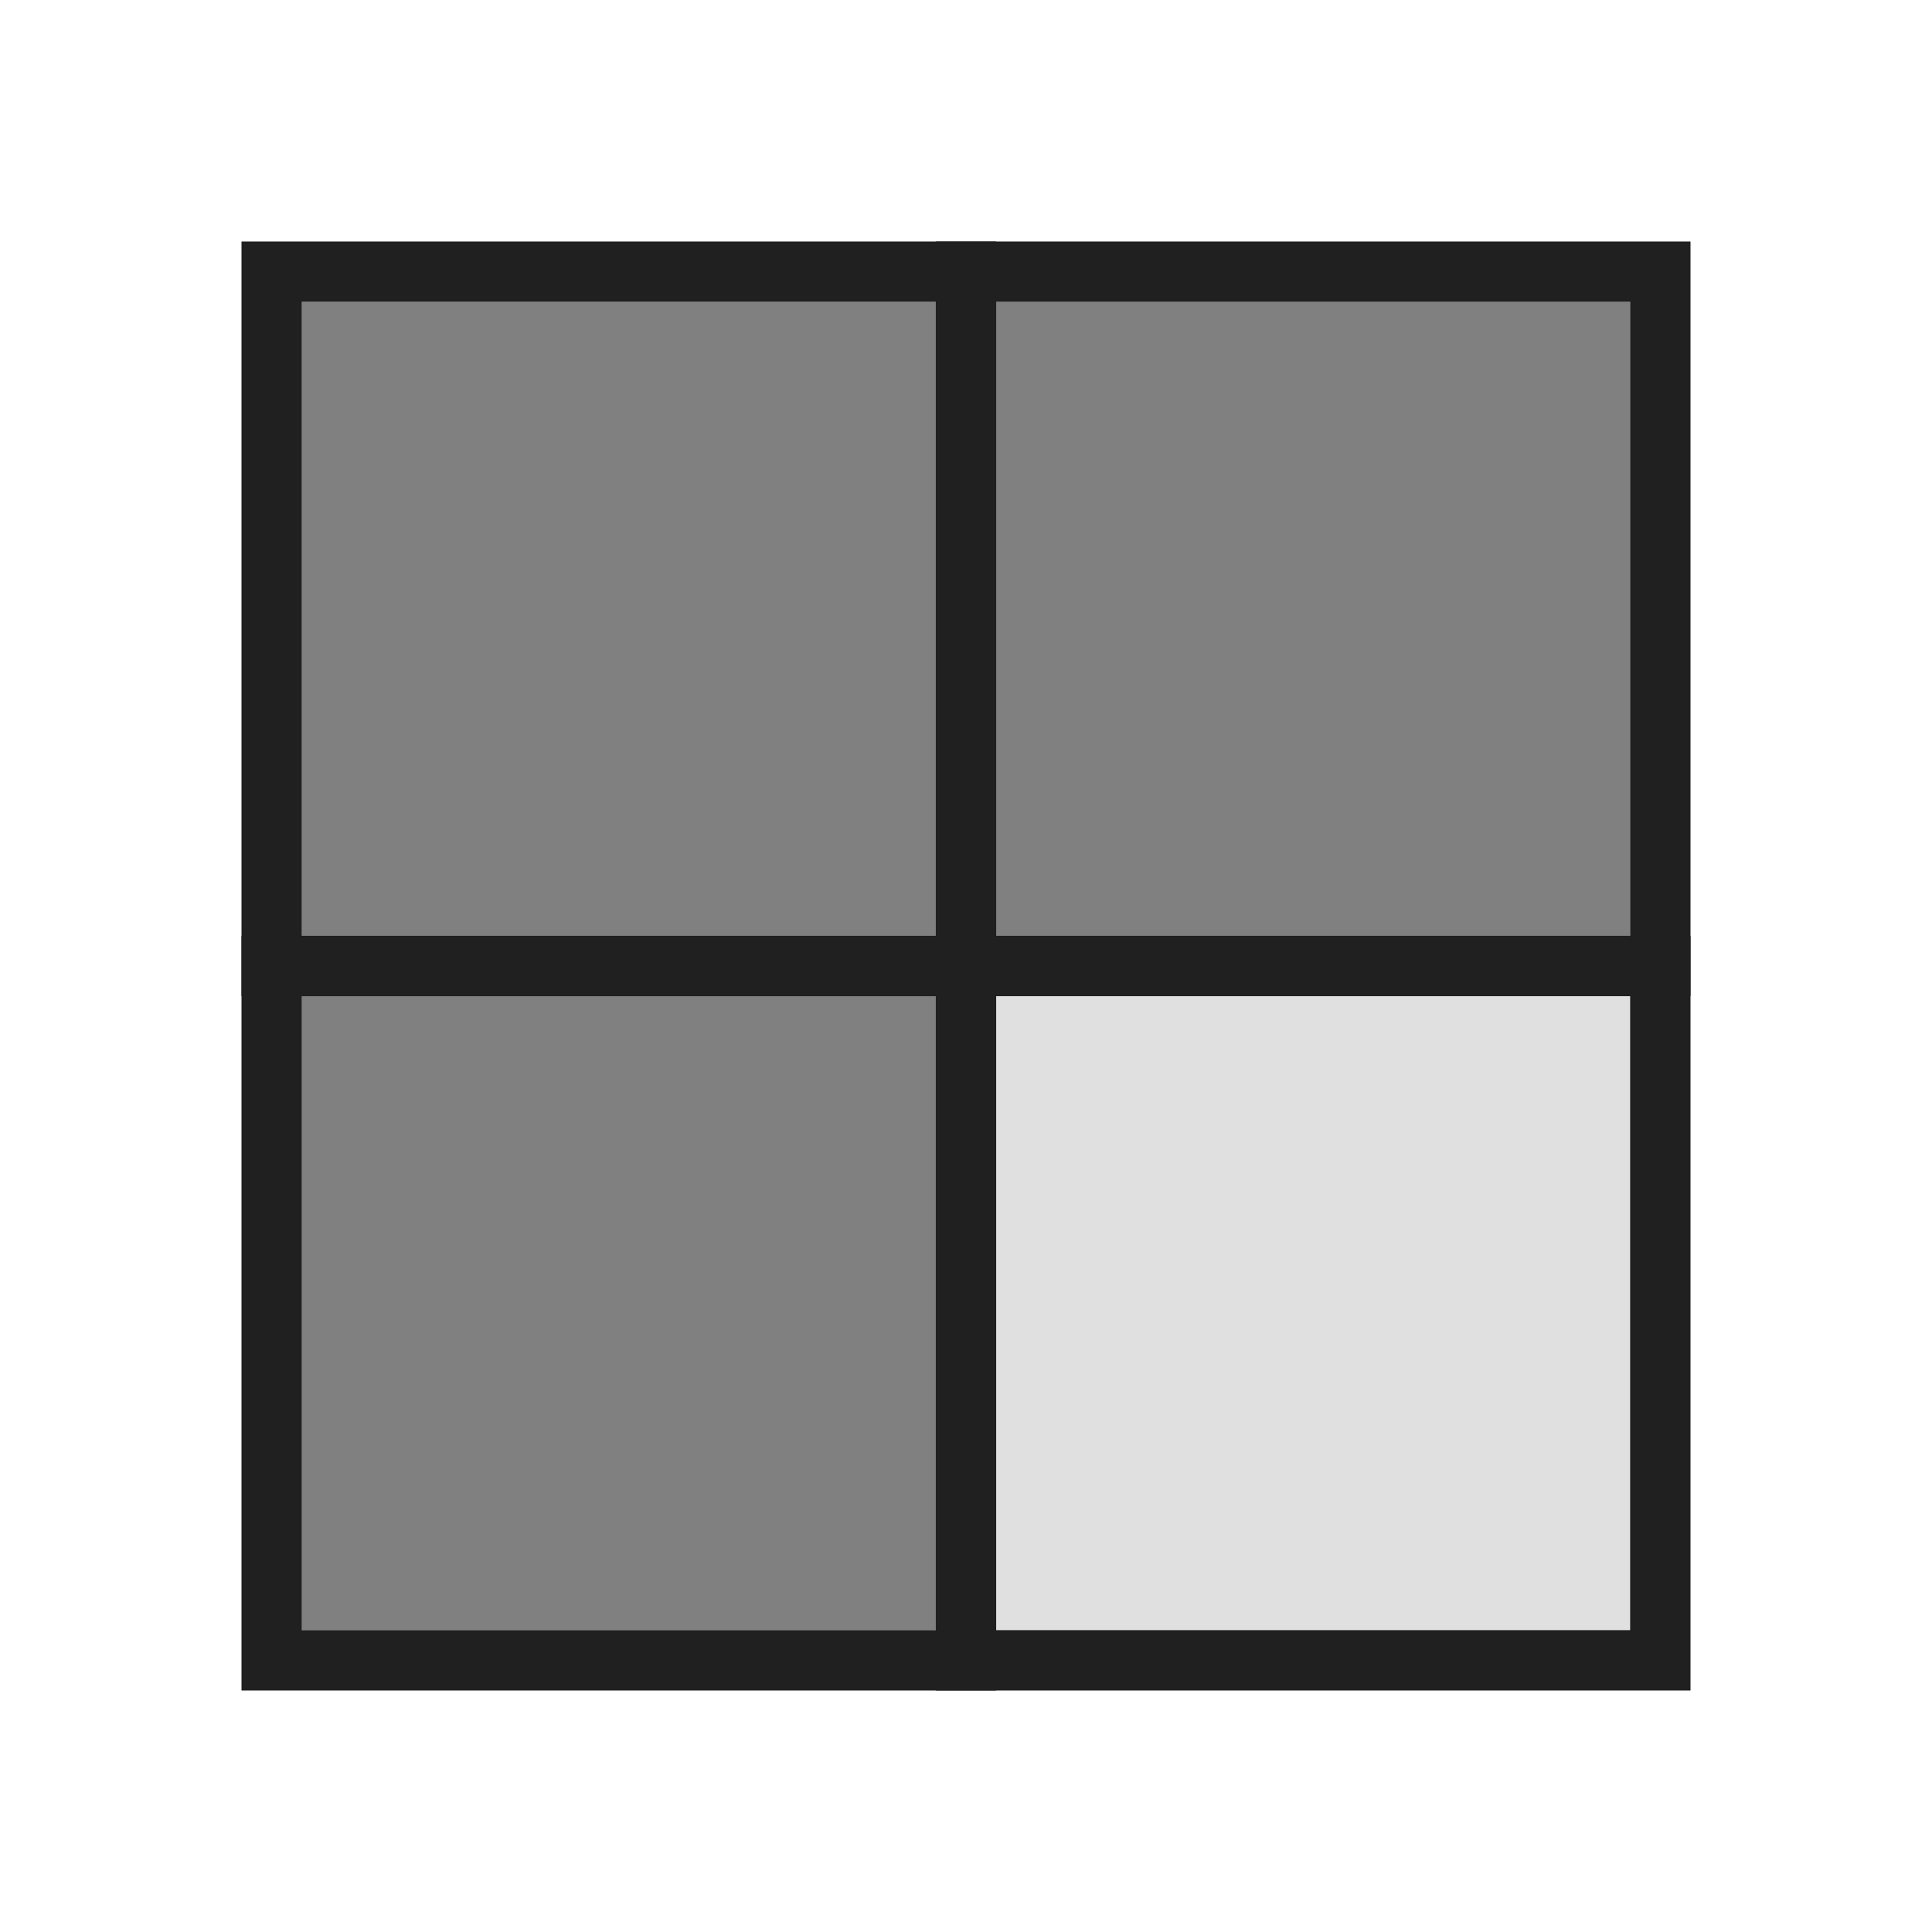
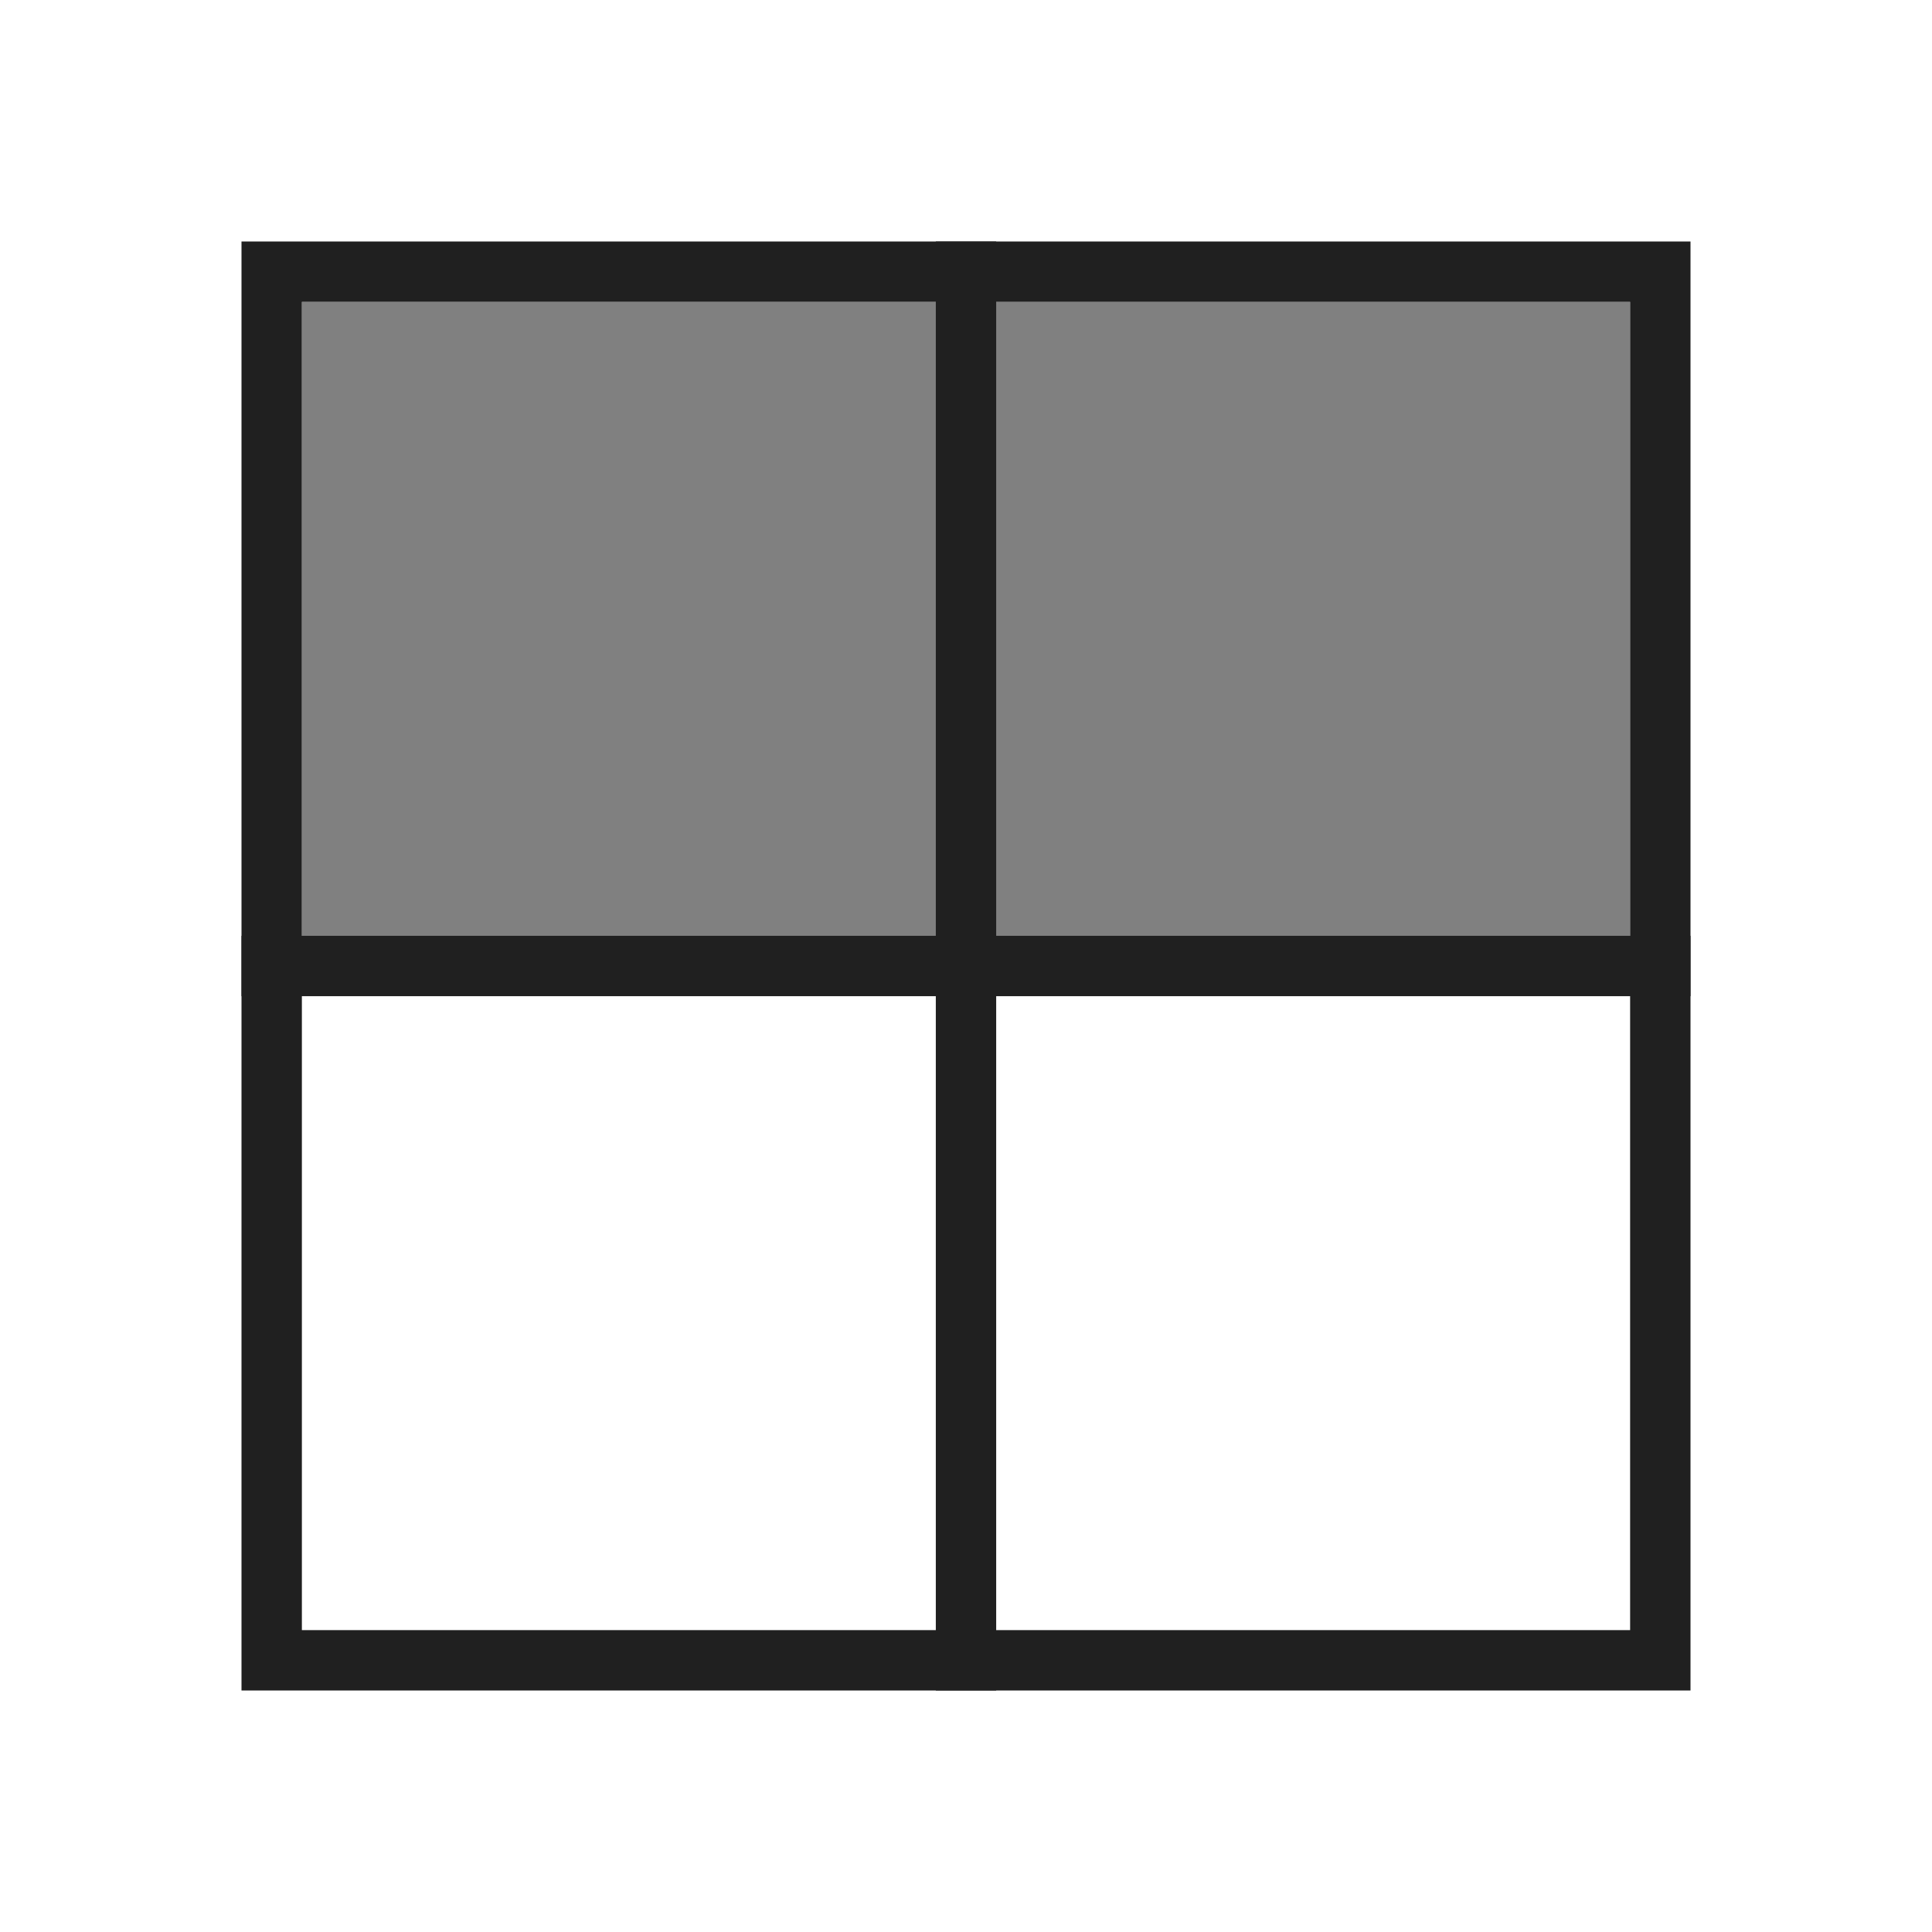
<svg xmlns="http://www.w3.org/2000/svg" xmlns:ns1="http://www.inkscape.org/namespaces/inkscape" xmlns:ns2="http://sodipodi.sourceforge.net/DTD/sodipodi-0.dtd" width="64" height="64" id="svg3019" version="1.1" ns1:version="1.0.2 (e86c870879, 2021-01-15)" ns2:docname="node_graph_get.svg">
  <defs id="defs3021">
    <marker ns1:stockid="StopS" orient="auto" refY="0" refX="0" id="StopS" style="overflow:visible" ns1:isstock="true">
      <path ns1:connector-curvature="0" id="path4418" d="M 0,5.65 V -5.65" style="fill:none;fill-opacity:0.75;fill-rule:evenodd;stroke:#000000;stroke-width:1pt;stroke-opacity:1" transform="scale(0.2)" />
    </marker>
    <marker ns1:stockid="StopS" orient="auto" refY="0" refX="0" id="marker4540" style="overflow:visible" ns1:isstock="true">
-       <path ns1:connector-curvature="0" id="path4542" d="M 0,5.65 V -5.65" style="fill:none;fill-opacity:0.75;fill-rule:evenodd;stroke:#000000;stroke-width:1pt;stroke-opacity:1" transform="scale(0.2)" />
-     </marker>
+       </marker>
  </defs>
  <ns2:namedview id="base" pagecolor="#ffffff" bordercolor="#666666" borderopacity="1.0" ns1:pageopacity="0.0" ns1:pageshadow="2" ns1:zoom="13.71875" ns1:cx="17.654552" ns1:cy="41.171114" ns1:document-units="px" ns1:current-layer="layer1" showgrid="true" ns1:window-width="2560" ns1:window-height="1403" ns1:window-x="0" ns1:window-y="0" ns1:window-maximized="1" ns1:document-rotation="0" ns1:snap-text-baseline="true" showguides="false">
    <ns1:grid type="xygrid" id="grid3027" empspacing="5" visible="true" enabled="true" snapvisiblegridlinesonly="true" dotted="false" />
  </ns2:namedview>
  <g ns1:label="Layer 1" ns1:groupmode="layer" id="layer1" transform="translate(0,-988.362)">
    <path id="rect230-3-6-7-5-6" style="fill:#808080;fill-opacity:1;fill-rule:evenodd;stroke:none;stroke-width:2;stroke-linecap:butt;stroke-linejoin:miter;stroke-miterlimit:4;stroke-dasharray:none;stroke-opacity:1" ns1:transform-center-x="-606.64181" ns1:transform-center-y="-9.4065554" d="M 10.001,998.363 H 32.001 v 22 H 10.001 Z" />
-     <path id="rect230-3-6-7-5-5-7" style="fill:#e0e0e0;fill-opacity:1;fill-rule:evenodd;stroke:none;stroke-width:1.998;stroke-linecap:butt;stroke-linejoin:miter;stroke-miterlimit:4;stroke-dasharray:none;stroke-opacity:1" ns1:transform-center-x="-606.64159" ns1:transform-center-y="-9.406603" d="m 32,1020.362 h 22 v 22 H 32 Z" />
+     <path id="rect230-3-6-7-5-5-7" style="fill:#e0e0e0;fill-opacity:1;fill-rule:evenodd;stroke:none;stroke-width:1.998;stroke-linecap:butt;stroke-linejoin:miter;stroke-miterlimit:4;stroke-dasharray:none;stroke-opacity:1" ns1:transform-center-x="-606.64159" ns1:transform-center-y="-9.406603" d="m 32,1020.362 v 22 H 32 Z" />
    <path id="rect230-3-6-7-5-5-6-5" style="fill:#808080;fill-opacity:1;fill-rule:evenodd;stroke:none;stroke-width:1.999;stroke-linecap:butt;stroke-linejoin:miter;stroke-miterlimit:4;stroke-dasharray:none;stroke-opacity:1" ns1:transform-center-x="-606.64135" ns1:transform-center-y="-9.4066517" d="M 32,998.362 H 54 v 22 H 32 Z" />
-     <path id="rect230-3-6-7-5-5-3" style="fill:#808080;fill-opacity:1;fill-rule:evenodd;stroke:none;stroke-width:1.998;stroke-linecap:butt;stroke-linejoin:miter;stroke-miterlimit:4;stroke-dasharray:none;stroke-opacity:1" ns1:transform-center-x="-606.64159" ns1:transform-center-y="-9.406603" d="m 10,1020.362 h 22 v 22 H 10 Z" />
    <rect style="fill:none;fill-rule:evenodd;stroke:#202020;stroke-width:2;stroke-miterlimit:4;stroke-dasharray:none;stroke-dashoffset:0;stroke-opacity:1" id="rect5304" width="46" height="46" x="9" y="997.362" />
    <path style="fill:none;stroke:#202020;stroke-width:2;stroke-linecap:butt;stroke-linejoin:miter;stroke-miterlimit:4;stroke-dasharray:none;stroke-opacity:1" d="m 32,996.362 v 48 0" id="path5894" />
    <path style="fill:none;stroke:#202020;stroke-width:2;stroke-linecap:butt;stroke-linejoin:miter;stroke-miterlimit:4;stroke-dasharray:none;stroke-opacity:1" d="M 56,1020.362 H 8 v 0" id="path5894-3" ns2:nodetypes="ccc" />
  </g>
</svg>